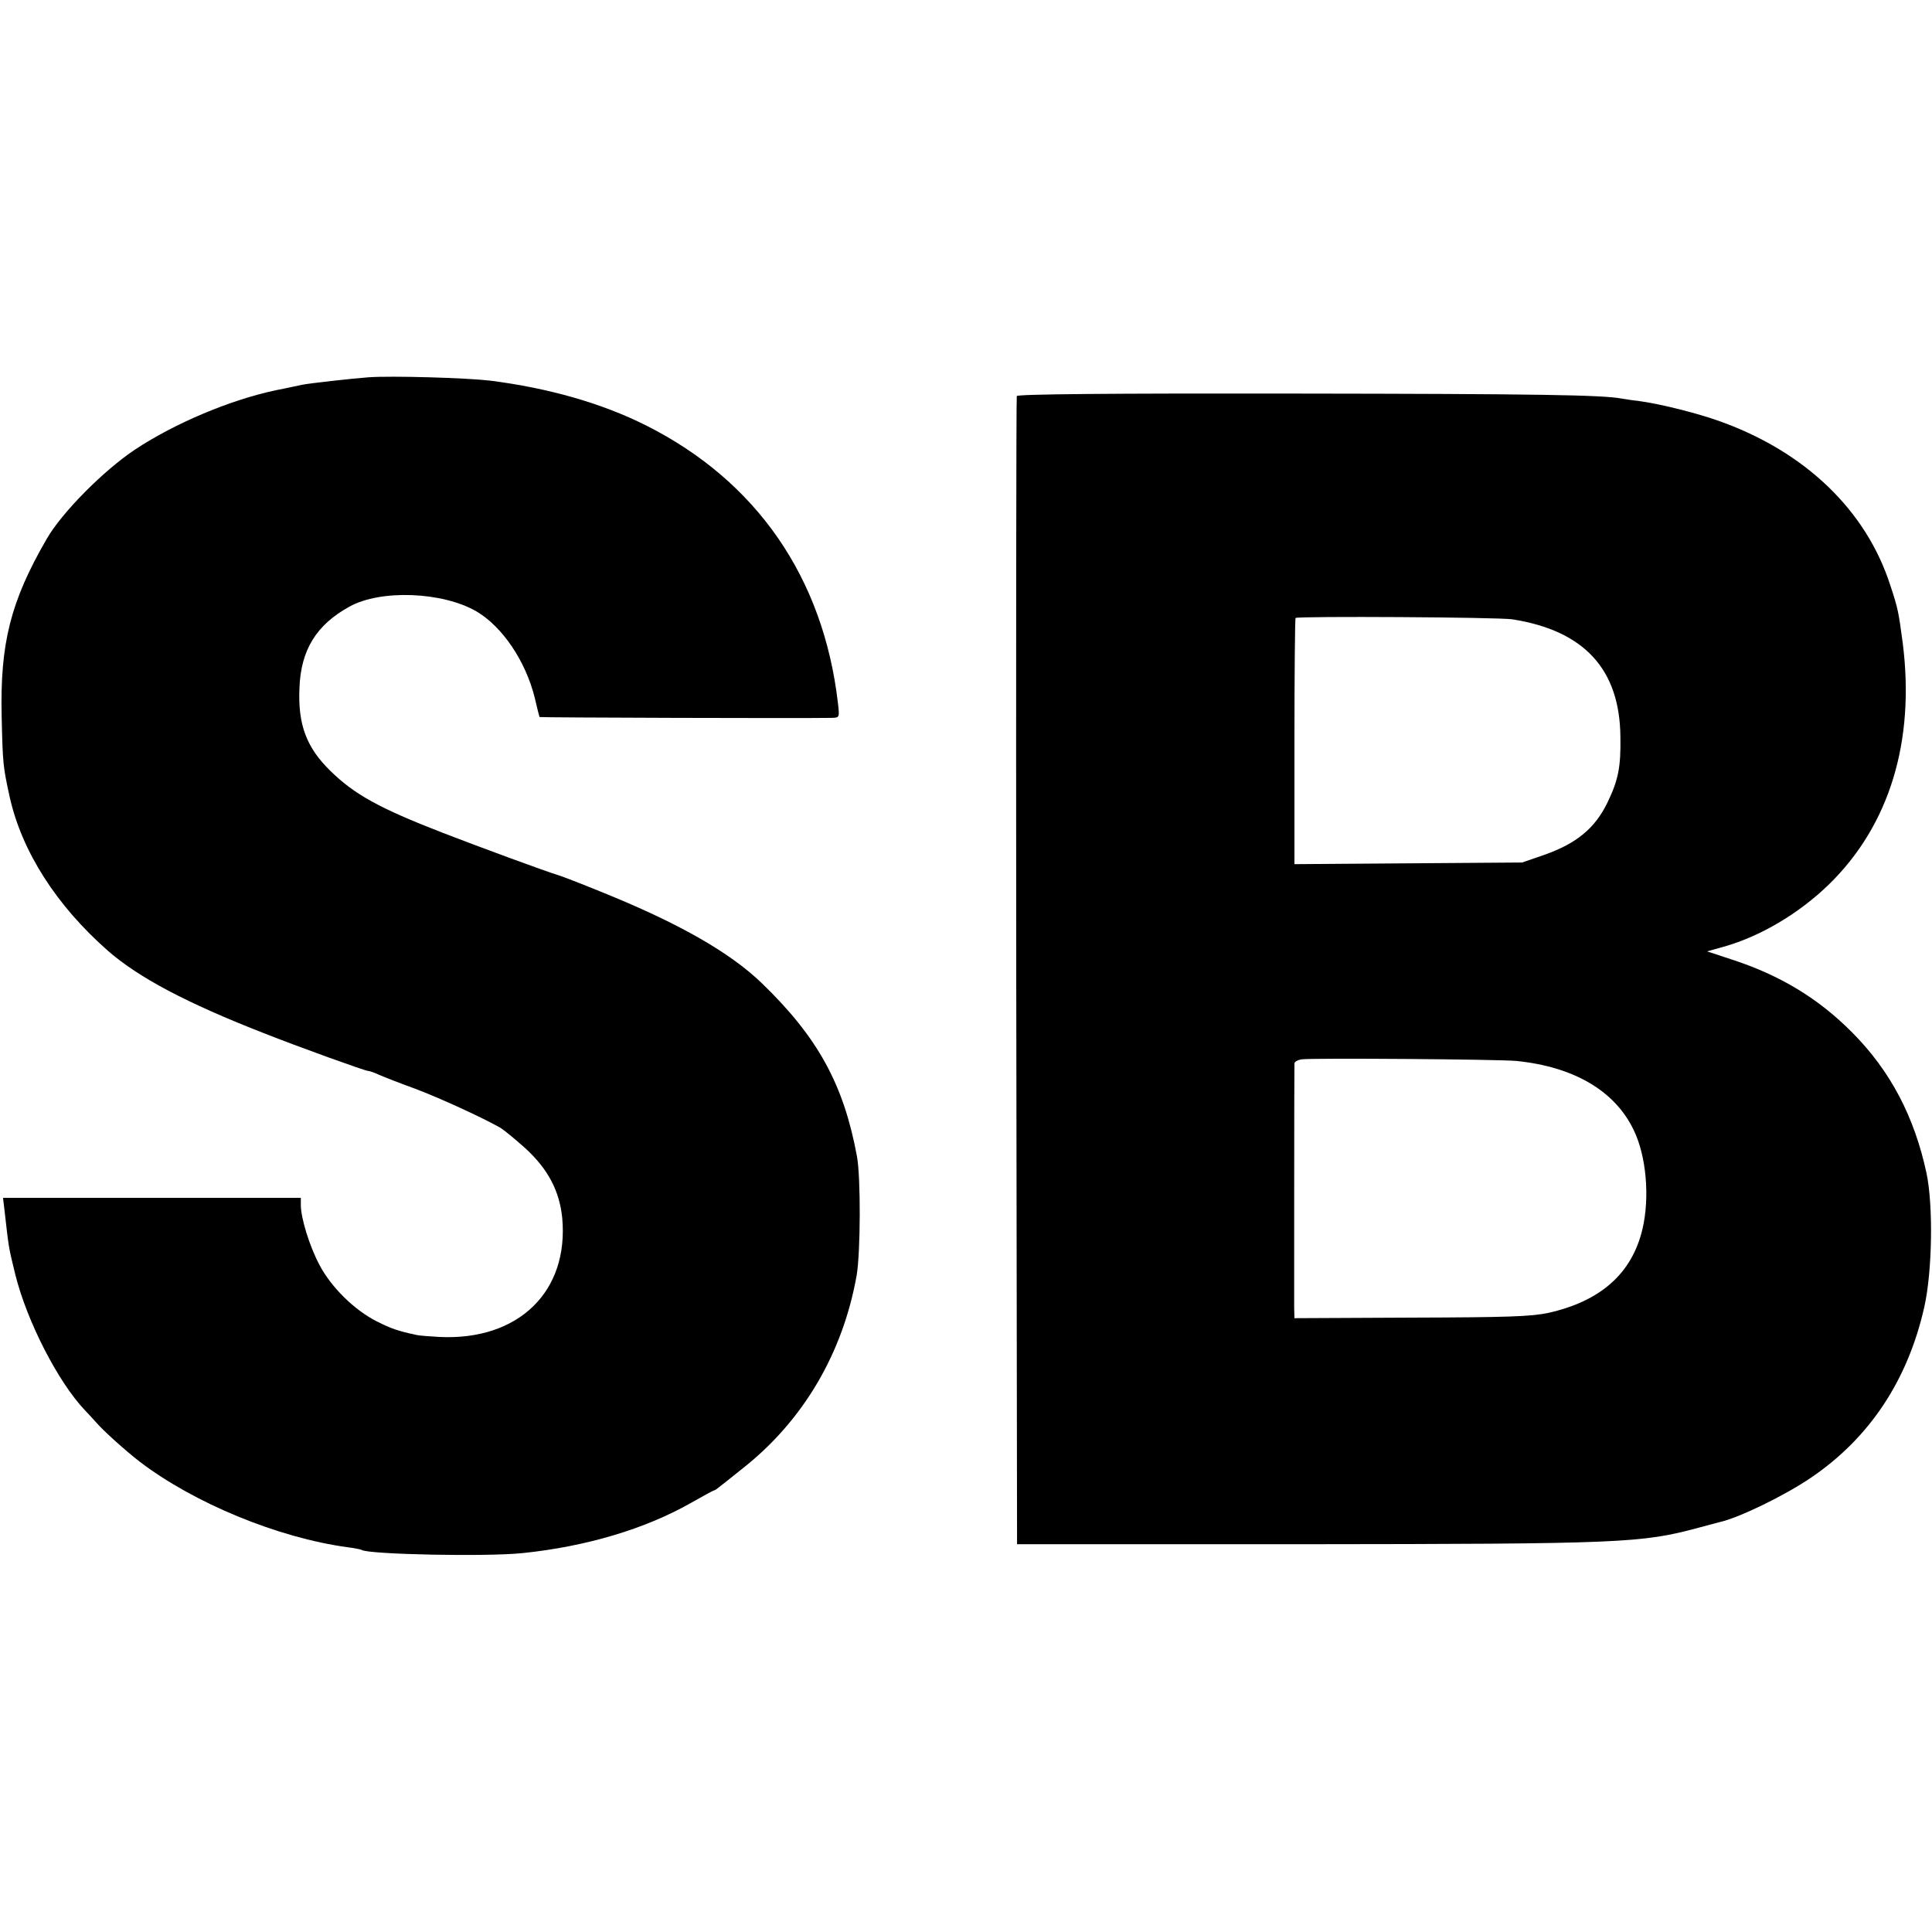
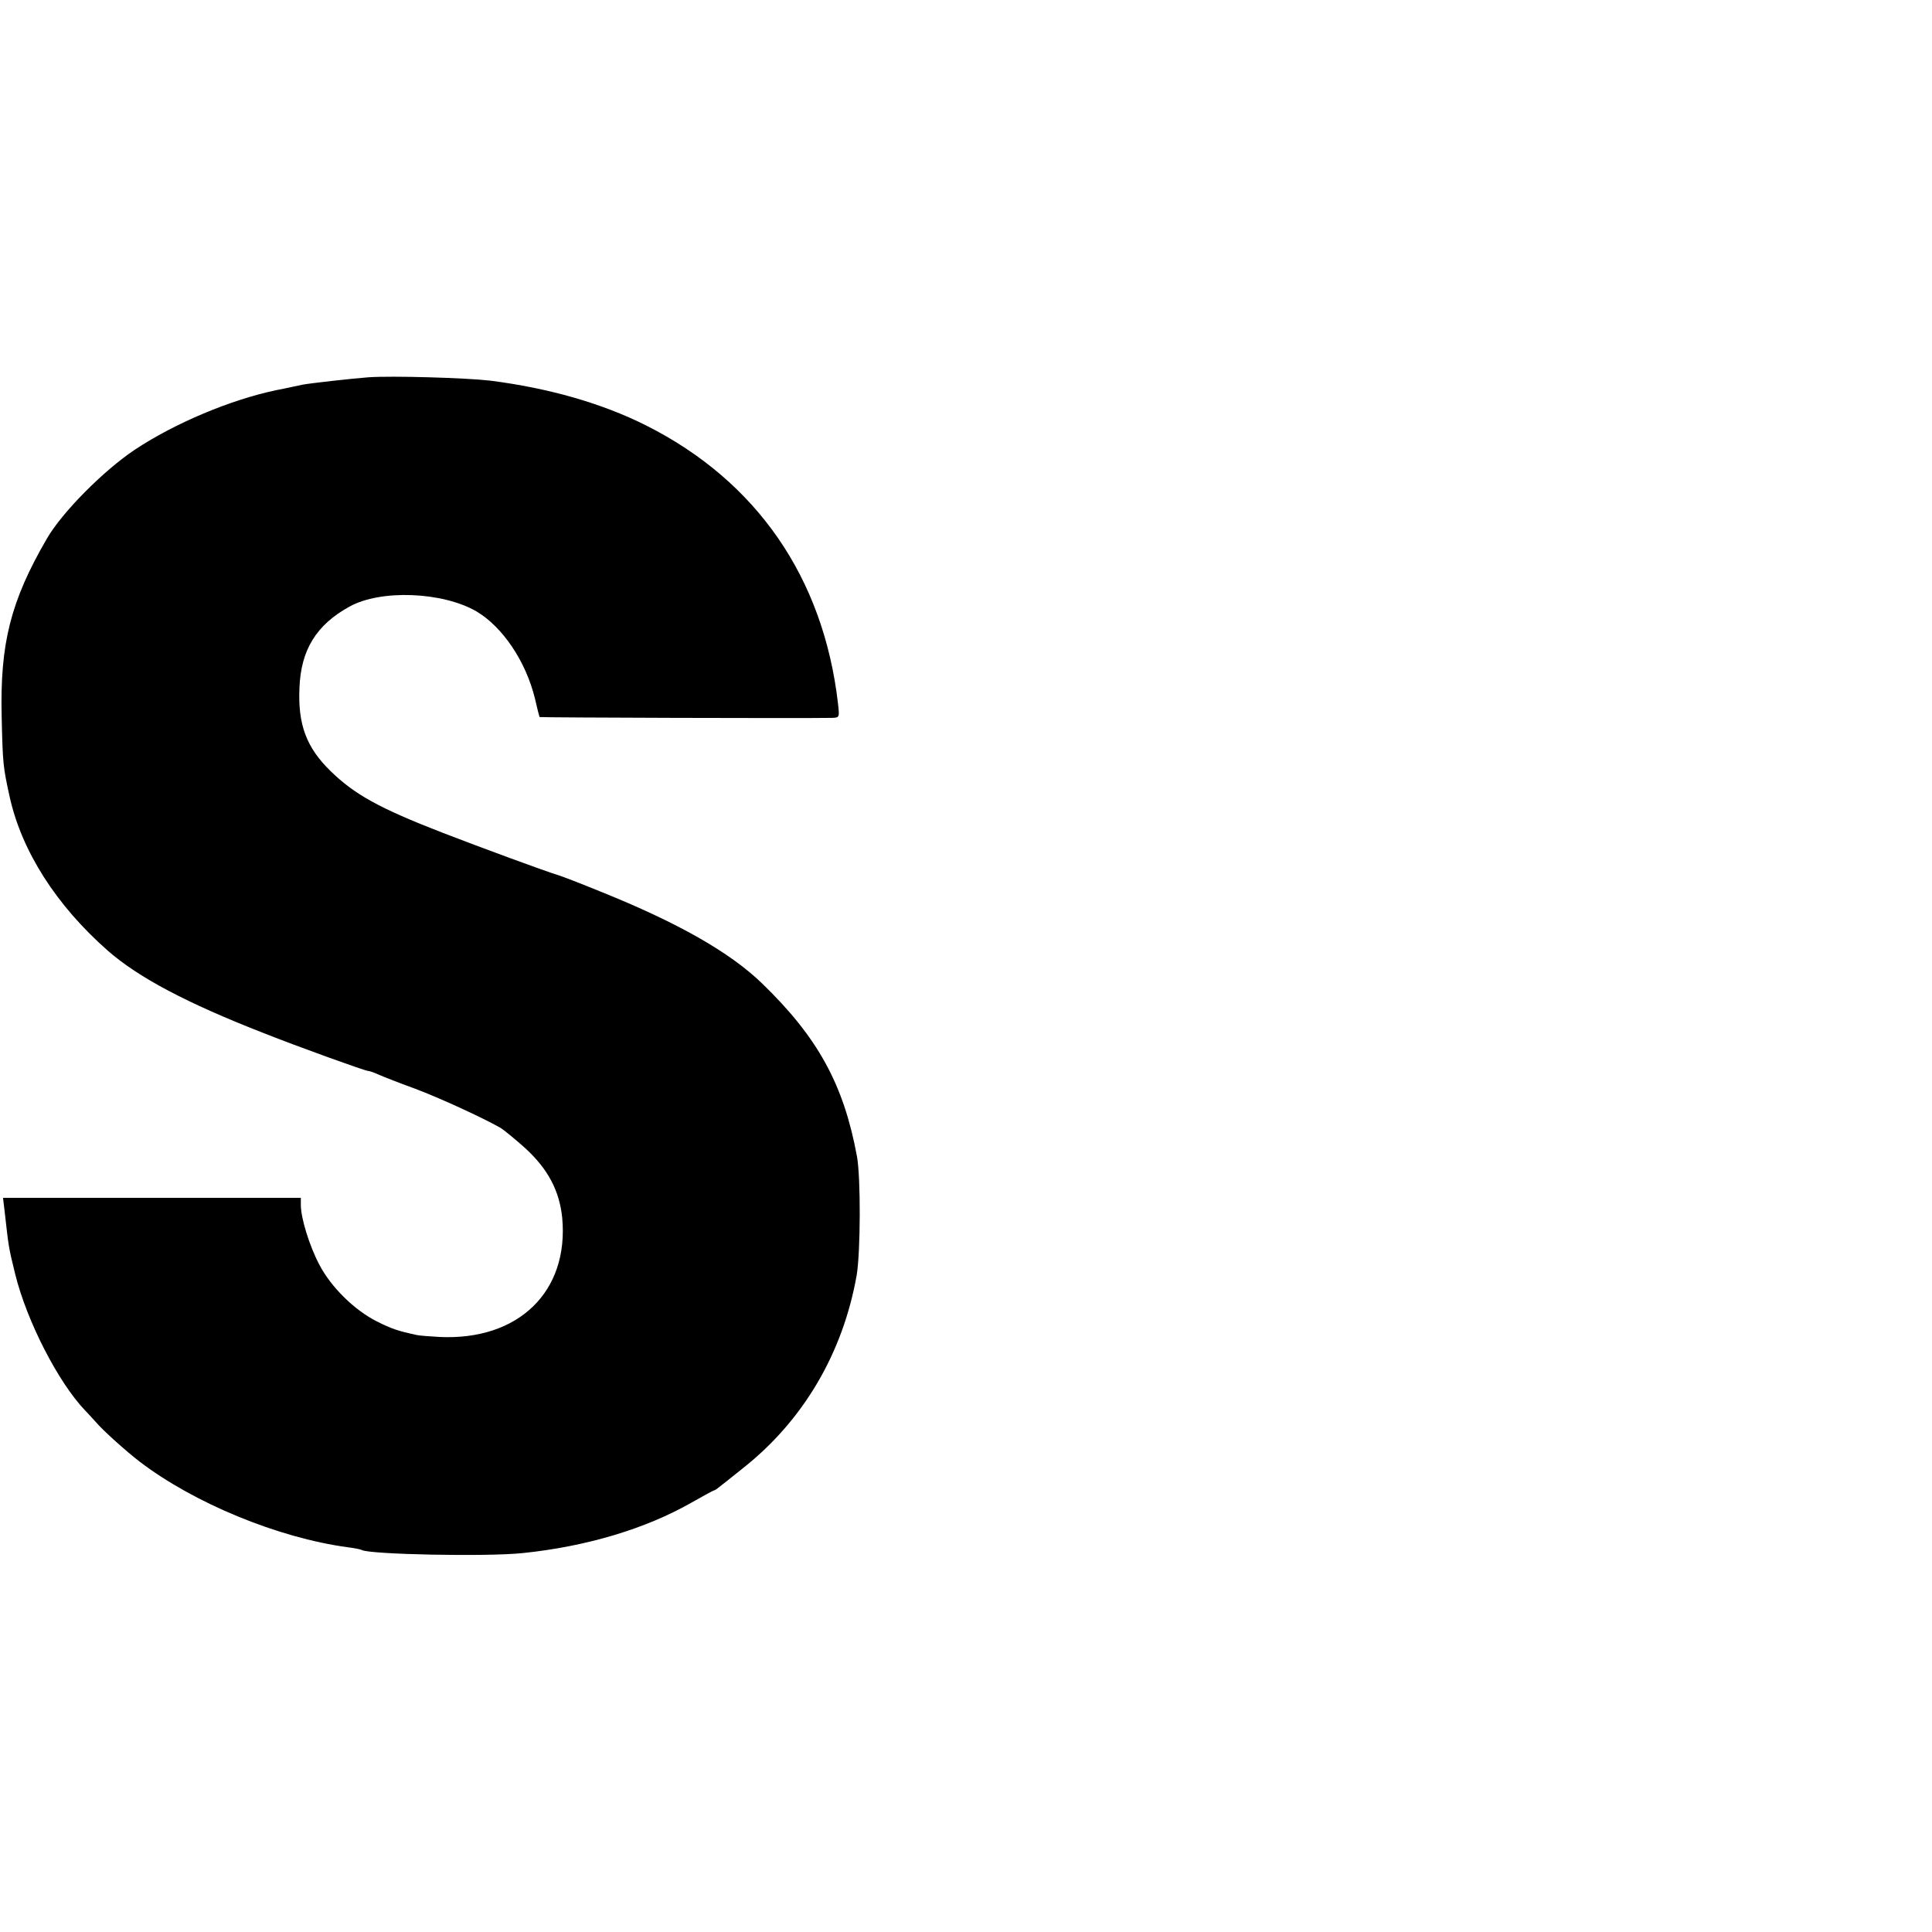
<svg xmlns="http://www.w3.org/2000/svg" version="1.0" width="700pt" height="700pt" viewBox="0 0 700 700" preserveAspectRatio="xMidYMid meet">
  <g transform="translate(0,700) scale(0.1,-0.1)" fill="#000000" stroke="none">
    <path d="M1335 5633 c-56 -4 -216 -22 -240 -27 -11 -2 -54 -12 -96 -20 -165 -35 -365 -119 -510 -215 -114 -76 -265 -228 -320 -324 -131 -226 -169 -379 -163 -642 4 -174 5 -182 29 -292 44 -198 169 -393 355 -557 112 -98 286 -190 565 -299 126 -50 368 -137 378 -137 5 0 23 -6 40 -14 18 -8 77 -31 132 -51 90 -34 236 -101 306 -140 14 -8 55 -42 92 -75 83 -76 124 -155 134 -252 25 -268 -159 -446 -445 -432 -37 2 -74 5 -82 7 -70 15 -92 23 -144 49 -82 41 -167 125 -209 206 -36 68 -67 169 -67 216 l0 26 -540 0 -539 0 5 -42 c16 -140 14 -132 39 -234 42 -171 157 -394 254 -495 9 -9 25 -27 37 -40 28 -33 111 -107 159 -144 197 -151 503 -277 755 -311 25 -3 48 -8 51 -10 28 -16 452 -25 584 -11 231 24 444 88 609 182 44 25 81 45 83 45 2 0 9 4 16 10 7 5 46 36 87 69 220 173 364 418 414 701 14 85 15 353 1 430 -48 261 -142 432 -345 628 -116 112 -304 219 -585 332 -71 29 -141 56 -155 60 -49 15 -277 99 -417 153 -229 89 -318 138 -406 224 -86 84 -118 167 -112 300 5 138 61 229 181 295 113 63 337 54 460 -17 95 -56 179 -181 212 -315 8 -36 16 -66 17 -68 2 -2 953 -5 1059 -3 28 1 28 1 22 54 -53 455 -295 804 -694 1005 -161 81 -354 136 -567 163 -86 10 -355 18 -440 12z" />
-     <path d="M3684 5565 c-2 -5 -3 -944 -2 -2085 l3 -2075 1030 0 c1166 1 1232 4 1440 60 33 9 67 18 75 20 69 15 234 95 330 160 213 144 352 353 412 619 29 128 33 368 8 486 -44 204 -130 369 -269 509 -122 123 -261 208 -441 266 l-85 28 61 17 c134 38 273 121 381 226 219 214 312 518 267 874 -15 112 -17 125 -45 209 -87 271 -307 483 -616 594 -80 29 -211 62 -288 73 -27 3 -59 8 -70 10 -70 13 -299 17 -1189 18 -657 1 -1000 -2 -1002 -9z m1796 -809 c260 -41 389 -181 391 -426 2 -110 -8 -157 -47 -238 -45 -93 -112 -148 -228 -189 l-81 -28 -412 -3 -413 -3 0 444 c0 244 2 446 4 448 8 7 737 3 786 -5z m14 -1600 c208 -21 357 -108 425 -250 46 -94 59 -244 32 -359 -38 -161 -152 -262 -342 -304 -61 -13 -147 -16 -496 -17 l-423 -2 -1 40 c0 51 0 867 1 883 0 6 12 13 28 15 47 5 713 0 776 -6z" />
  </g>
</svg>